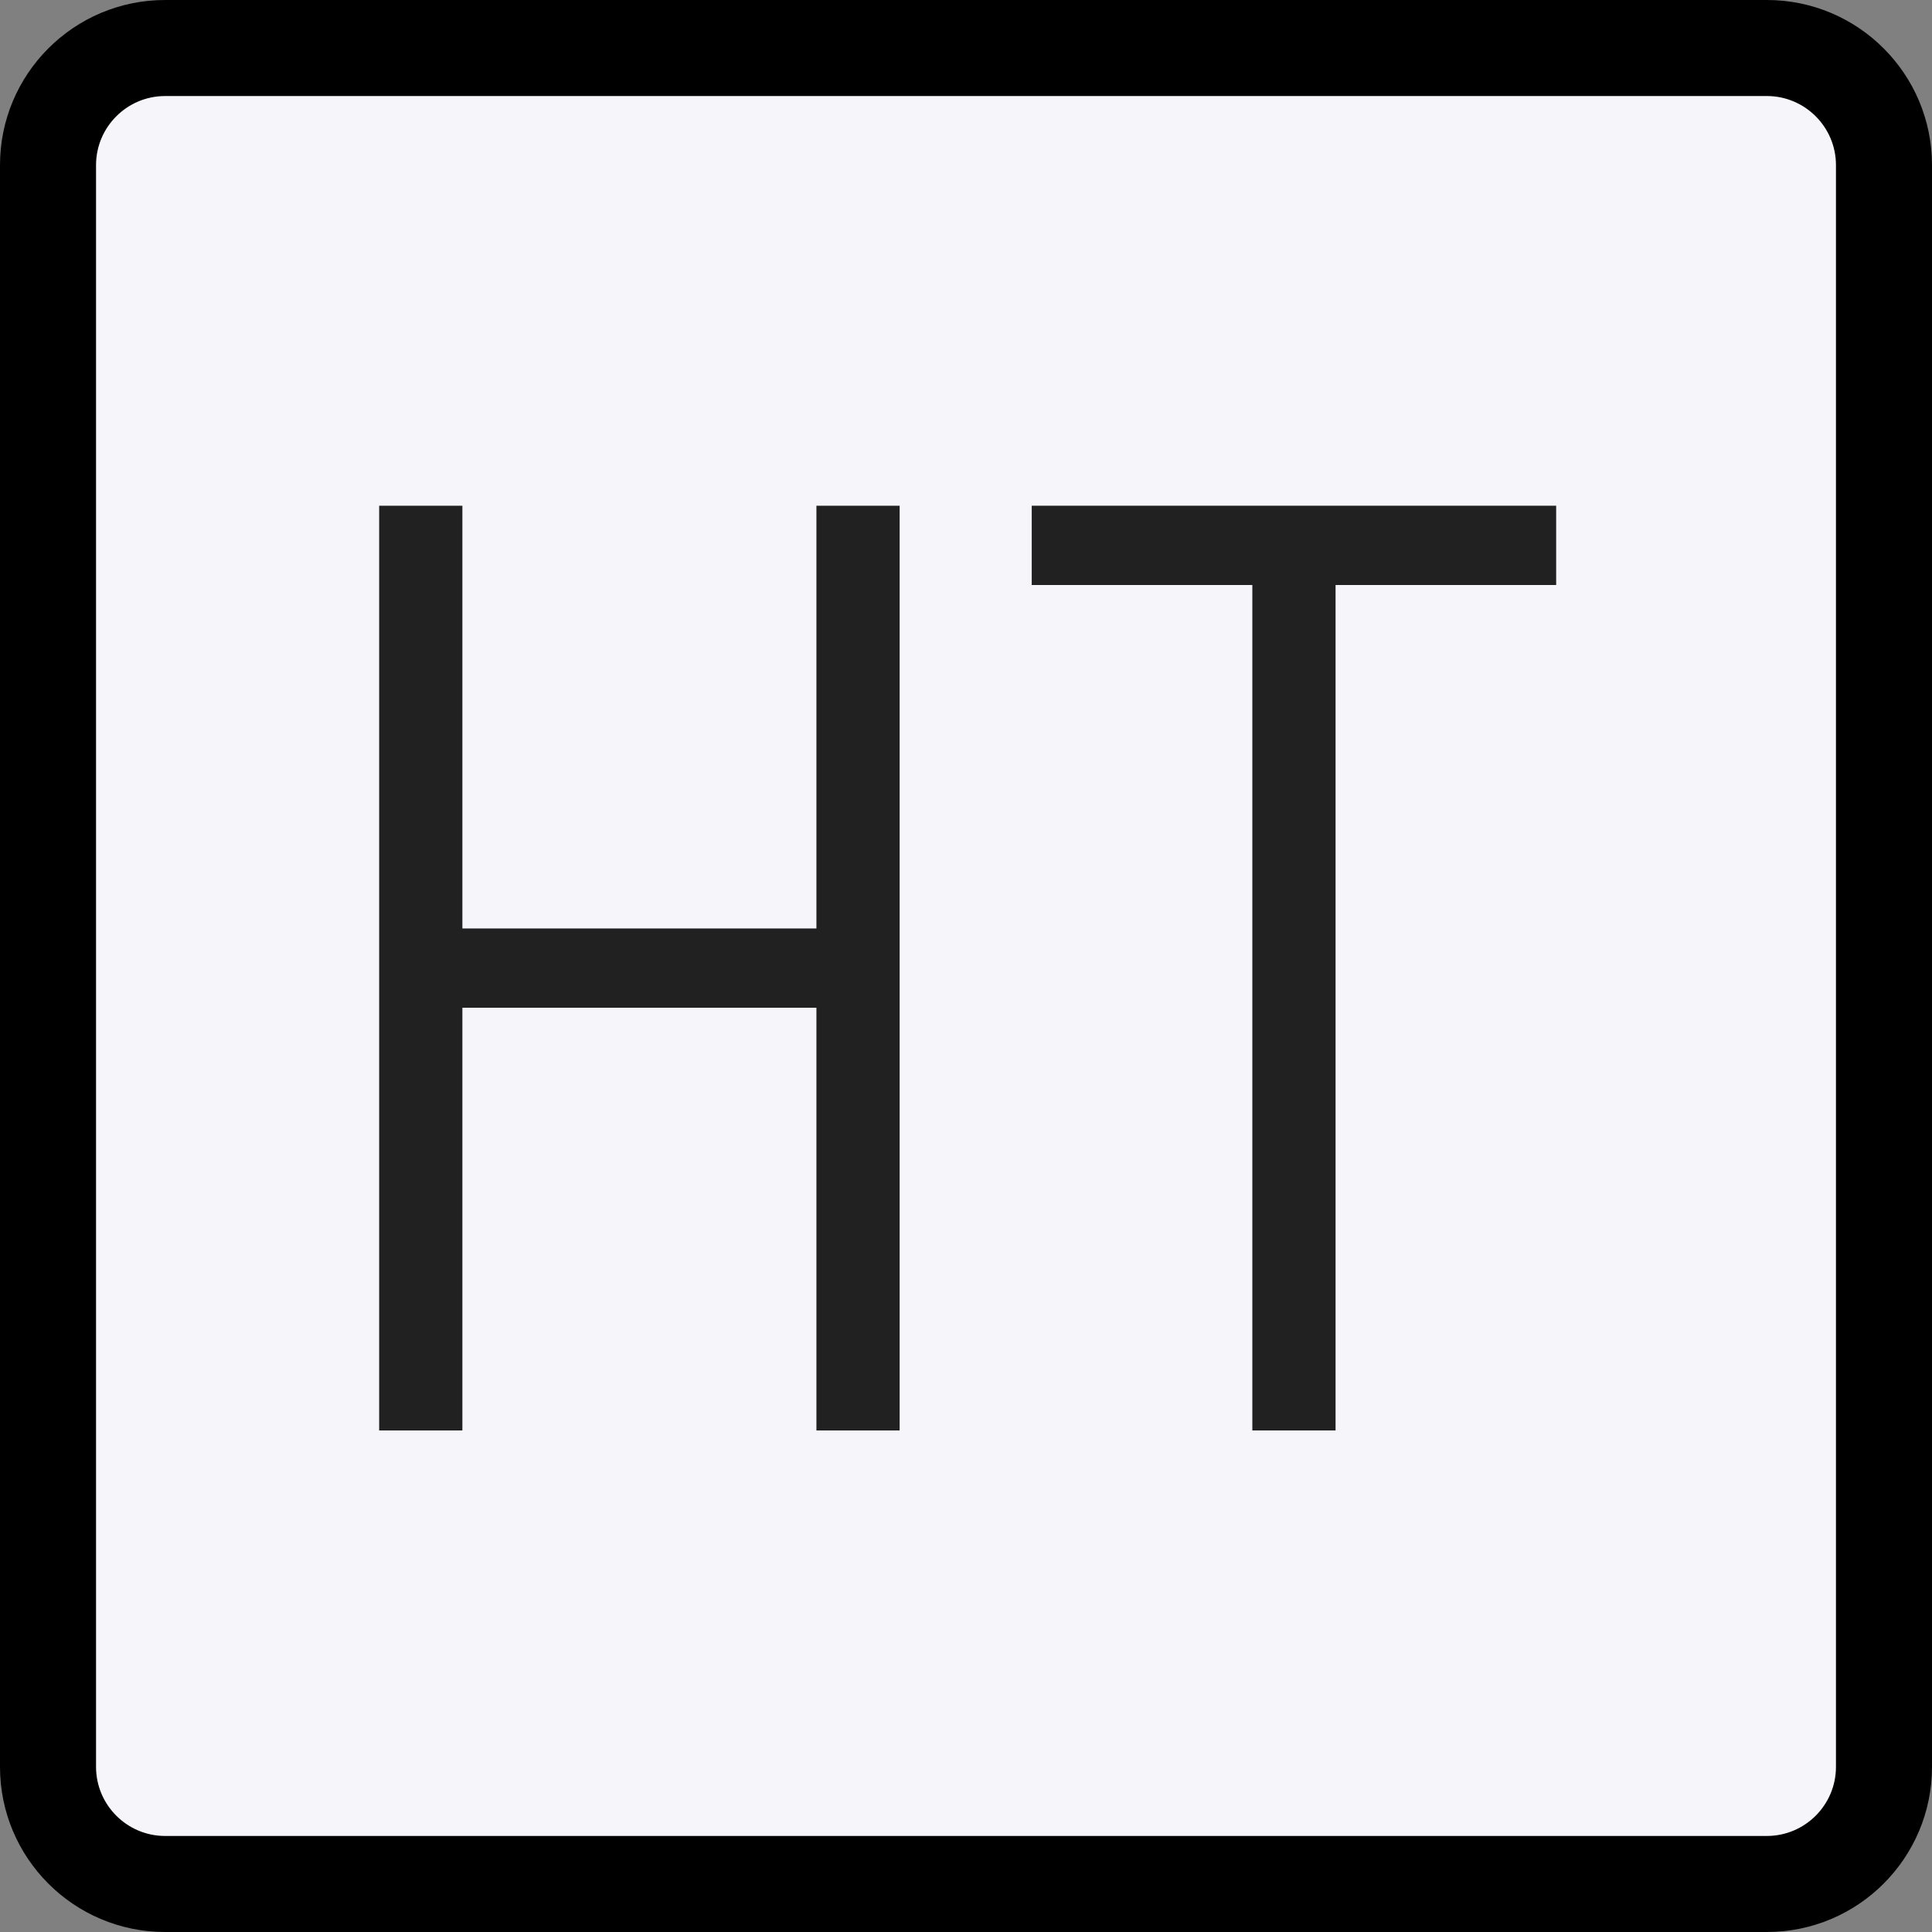
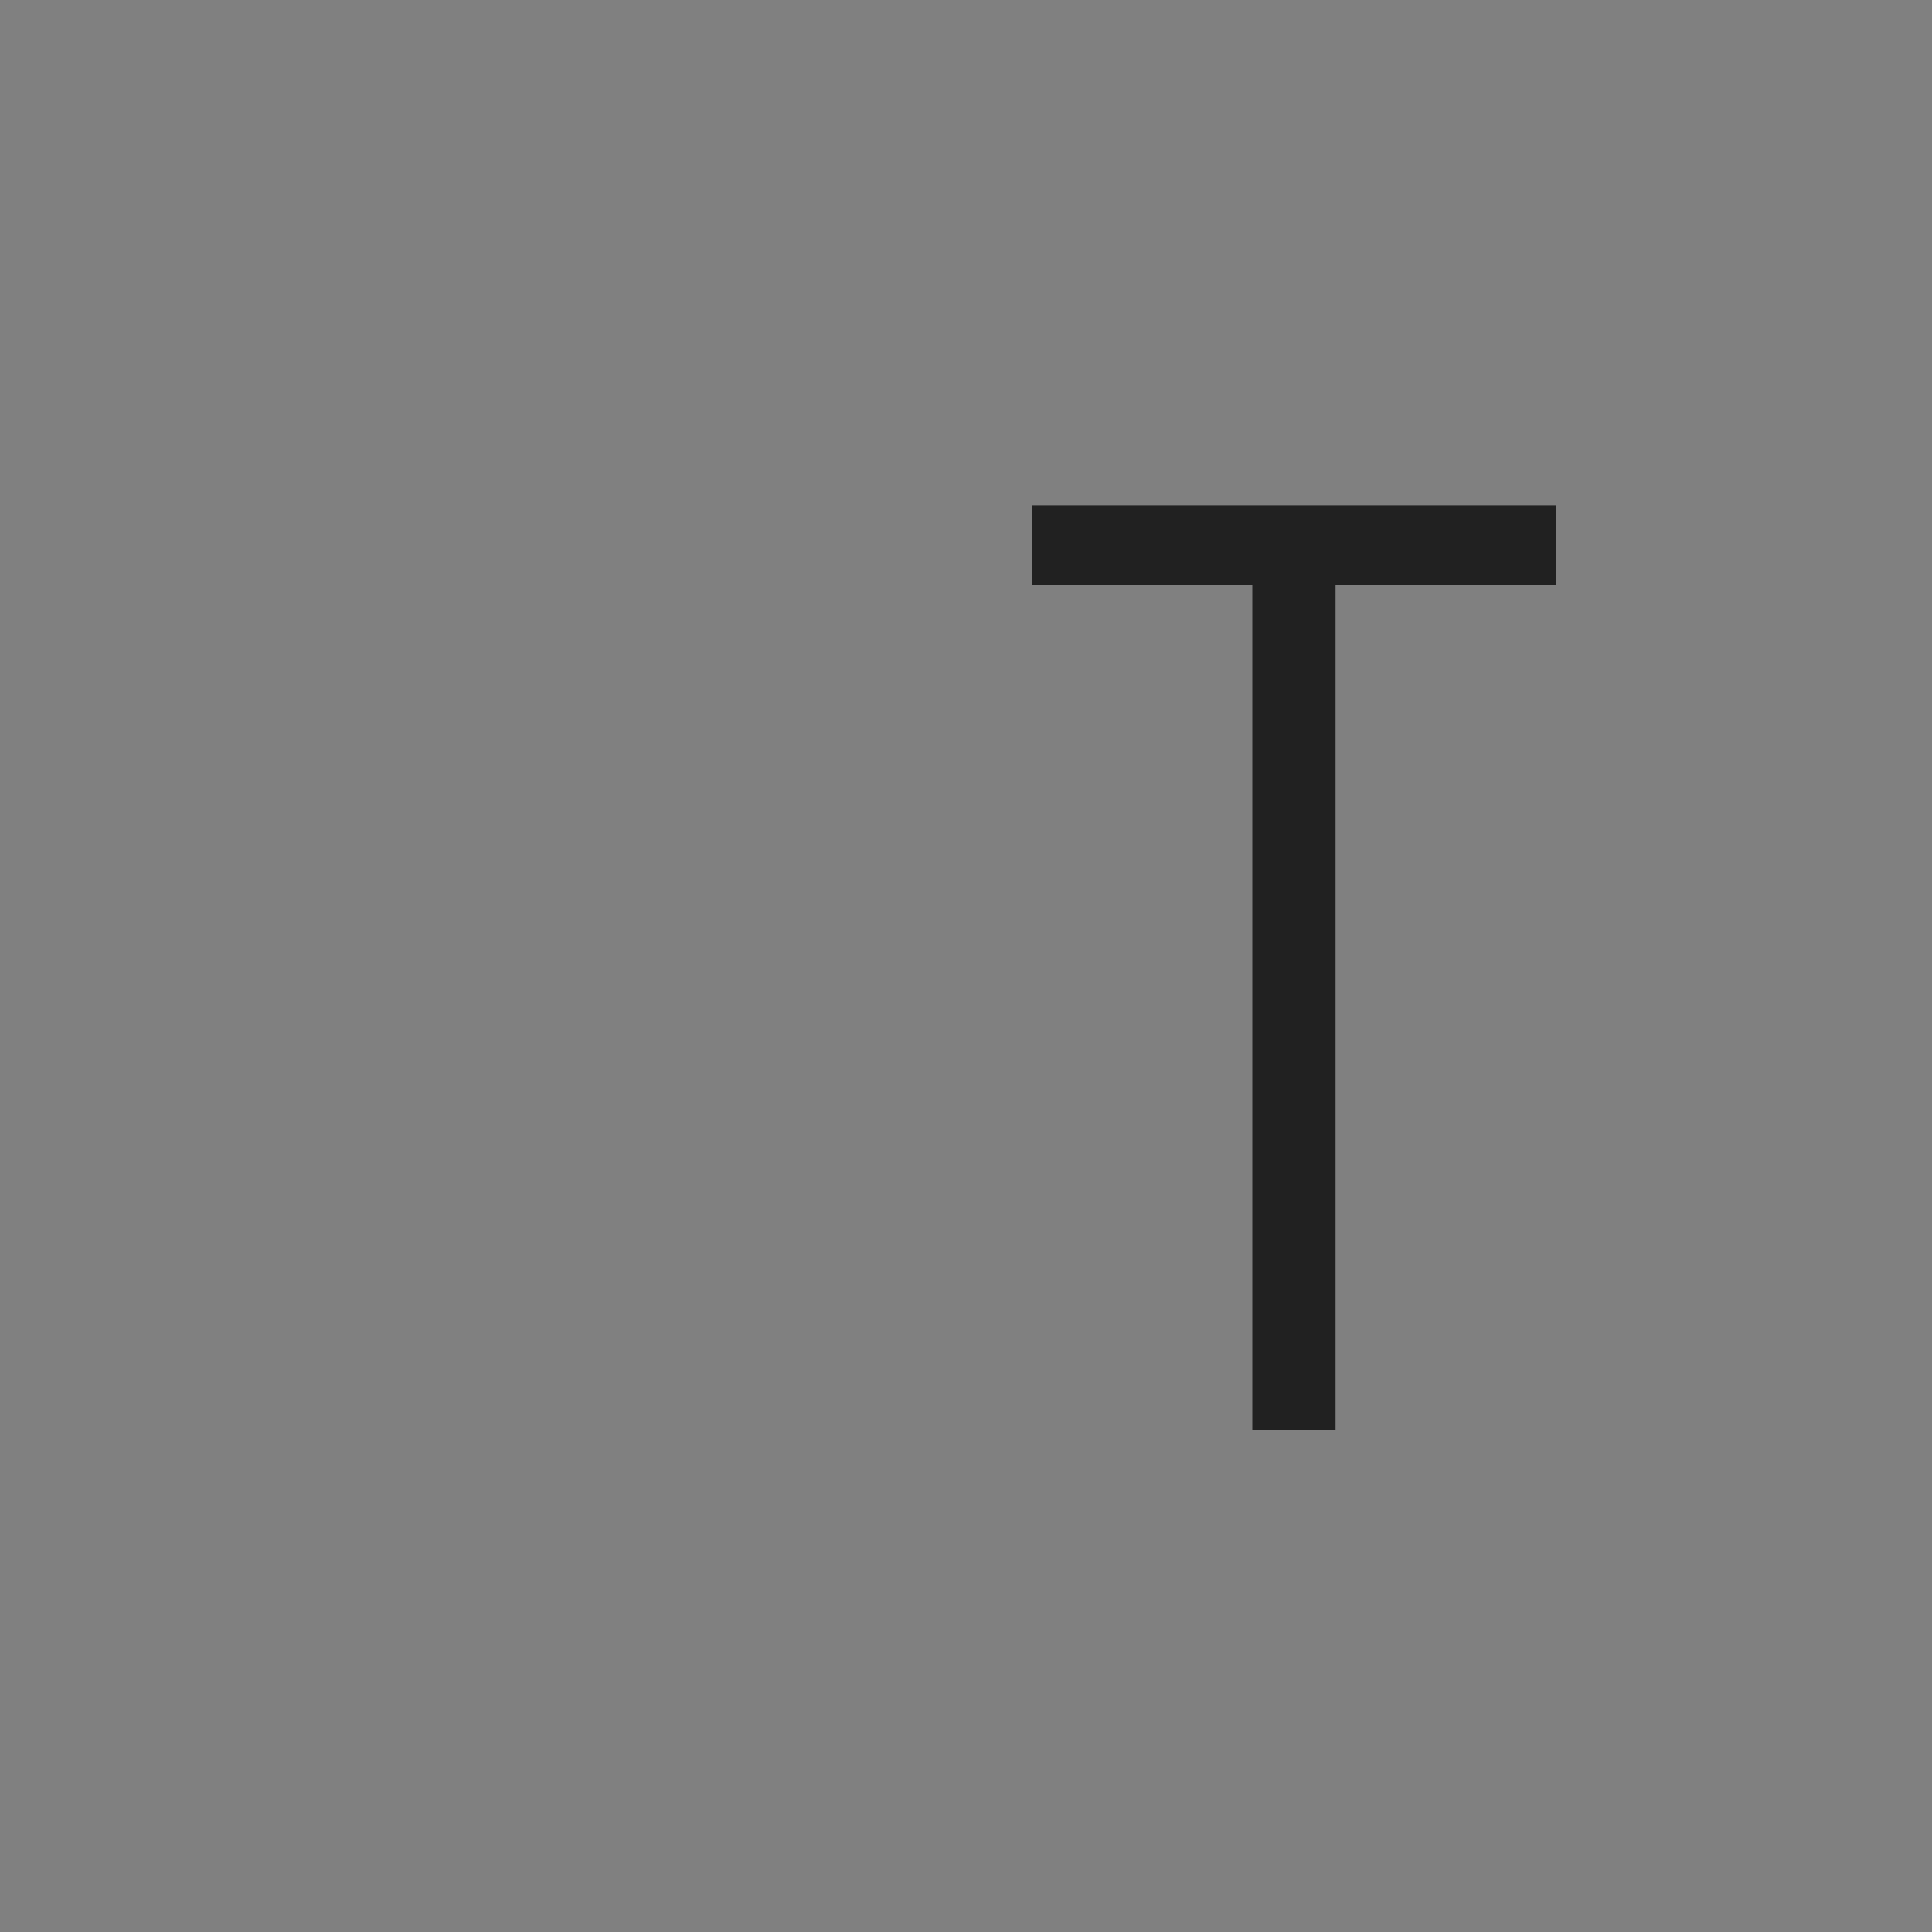
<svg xmlns="http://www.w3.org/2000/svg" viewBox="0 0 819 819">
  <rect x="0" y="0" width="819" height="819" fill="#808080" stroke="none" />
  <g id="uuid-72a33a27-c102-4a20-9732-db280584d1cd" style="isolation:isolate;">
    <g id="uuid-e2516fb7-02d8-43af-ad83-8a2299936a21">
-       <rect x="20.35" y="20.35" width="778.29" height="778.29" rx="49.65" ry="49.65" style="fill:#f5f5fa;" />
-       <path d="M749,40.71c16.15,0,29.29,13.14,29.29,29.29v679c0,16.15-13.14,29.29-29.29,29.29H70c-16.15,0-29.29-13.14-29.29-29.29V70c0-16.15,13.14-29.29,29.29-29.29h679M749,0H70C31.34,0,0,31.34,0,70v679c0,38.66,31.34,70,70,70h679c38.66,0,70-31.34,70-70V70c0-38.66-31.34-70-70-70h0Z" />
-     </g>
+       </g>
  </g>
  <g id="uuid-491621cb-d64d-41e8-a4ca-33378d6ccc24">
-     <path d="M346.09,606.39v-179.2h-150.08v179.2h-35.28V214.39h35.28v179.2h150.08v-179.2h35.28v392h-35.28Z" style="fill:#212121;" />
    <path d="M566.16,247.99v358.4h-35.28V247.99h-93.52v-33.6h222.32v33.6h-93.52Z" style="fill:#212121;" />
  </g>
</svg>